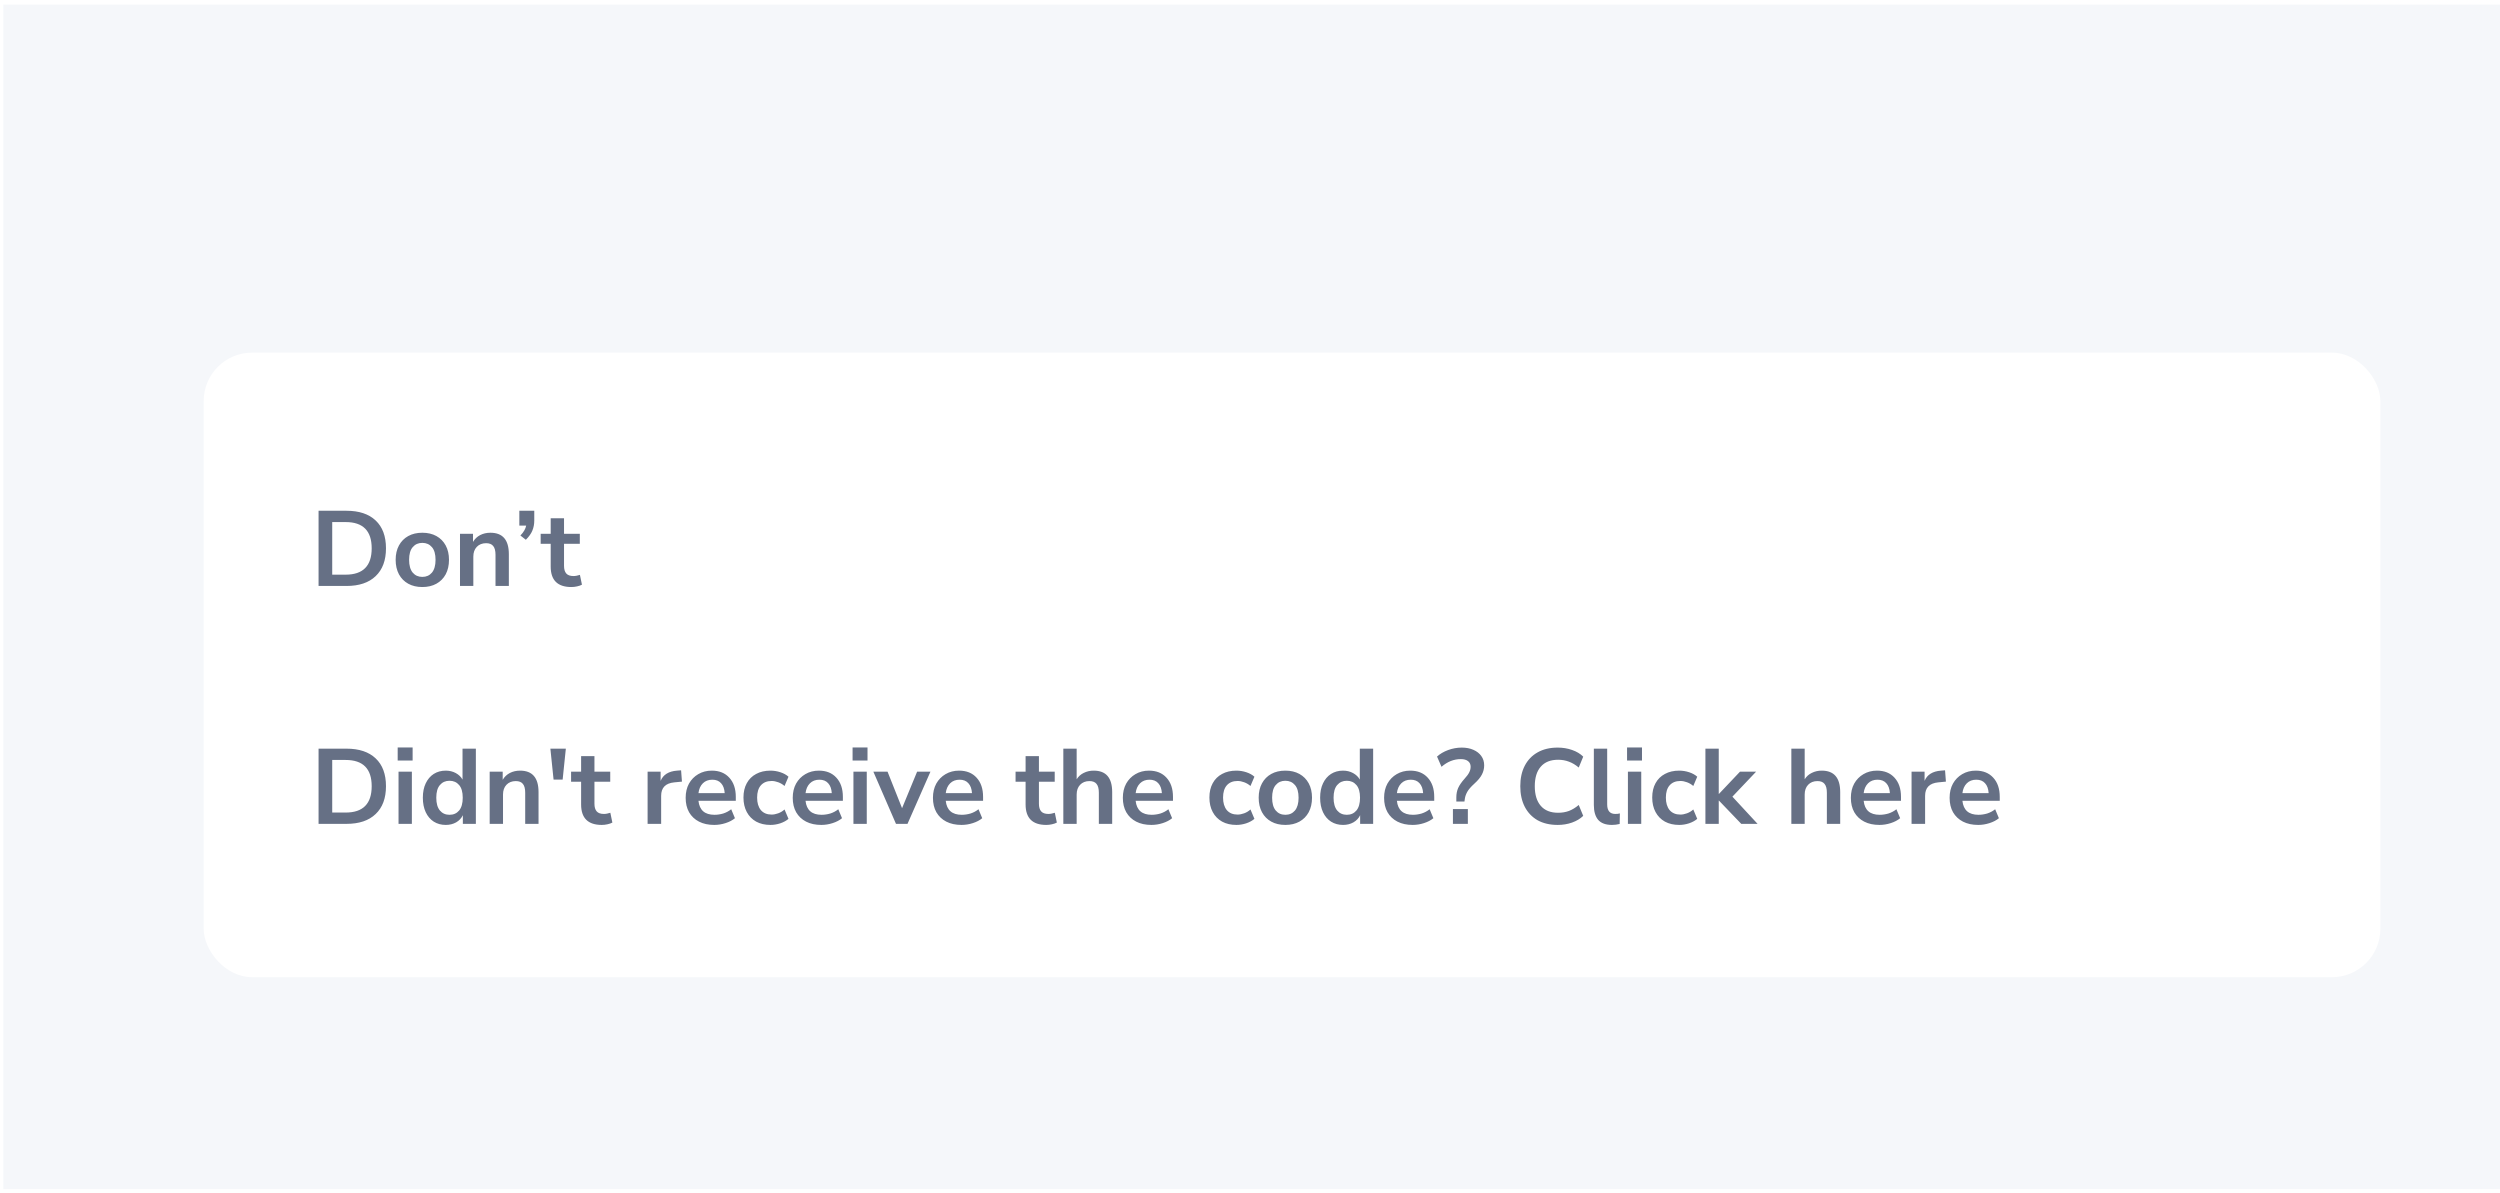
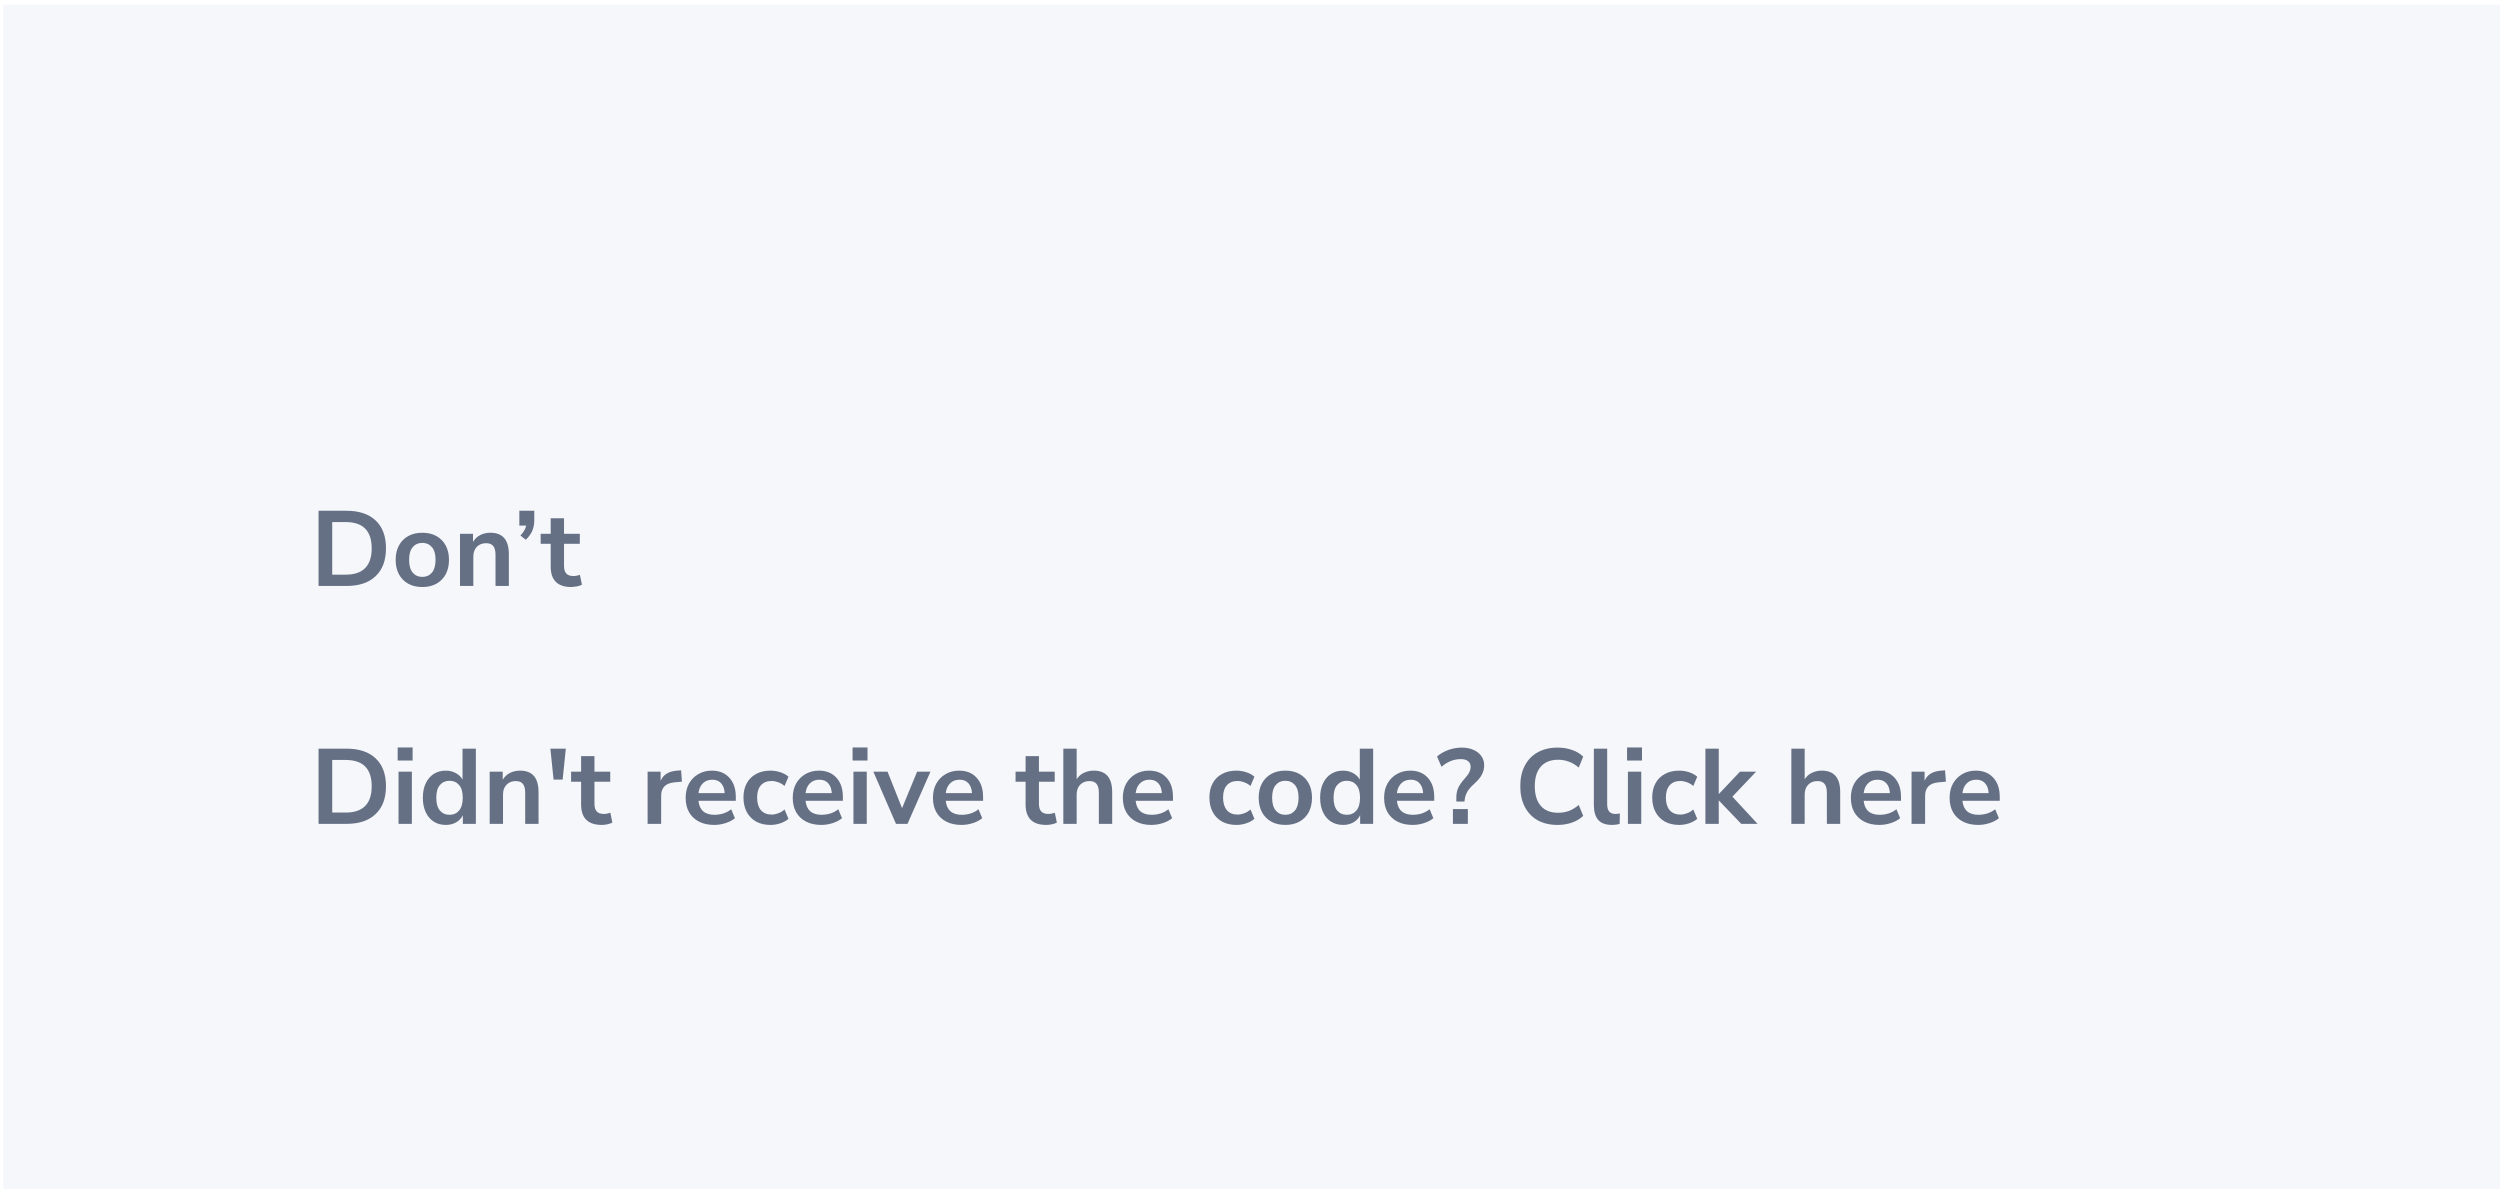
<svg xmlns="http://www.w3.org/2000/svg" width="375" height="179" viewBox="0 0 375 179" fill="none">
  <rect width="374.5" height="177.684" transform="translate(0.5 0.685)" fill="#F5F7FA" />
  <g filter="url(#filter0_d_6829_463999)">
-     <rect x="24.5" y="28.685" width="326.5" height="93.684" rx="7.263" fill="white" />
-     <path d="M41.732 63.685V52.405H45.924C47.812 52.405 49.268 52.89 50.292 53.861C51.327 54.831 51.844 56.223 51.844 58.037C51.844 59.839 51.327 61.231 50.292 62.213C49.268 63.194 47.812 63.685 45.924 63.685H41.732ZM43.78 61.989H45.796C48.399 61.989 49.7 60.671 49.7 58.037C49.7 55.413 48.399 54.101 45.796 54.101H43.78V61.989ZM57.295 63.845C56.485 63.845 55.781 63.679 55.184 63.349C54.586 63.018 54.122 62.549 53.791 61.941C53.461 61.322 53.295 60.597 53.295 59.765C53.295 58.933 53.461 58.213 53.791 57.605C54.122 56.997 54.586 56.527 55.184 56.197C55.781 55.866 56.485 55.701 57.295 55.701C58.106 55.701 58.81 55.866 59.407 56.197C60.005 56.527 60.469 56.997 60.8 57.605C61.13 58.213 61.295 58.933 61.295 59.765C61.295 60.597 61.13 61.322 60.8 61.941C60.469 62.549 60.005 63.018 59.407 63.349C58.81 63.679 58.106 63.845 57.295 63.845ZM57.295 62.325C57.893 62.325 58.373 62.111 58.736 61.685C59.098 61.247 59.279 60.607 59.279 59.765C59.279 58.911 59.098 58.277 58.736 57.861C58.373 57.434 57.893 57.221 57.295 57.221C56.698 57.221 56.218 57.434 55.855 57.861C55.493 58.277 55.312 58.911 55.312 59.765C55.312 60.607 55.493 61.247 55.855 61.685C56.218 62.111 56.698 62.325 57.295 62.325ZM62.946 63.685V55.861H64.898V57.077C65.165 56.629 65.522 56.287 65.97 56.053C66.429 55.818 66.941 55.701 67.506 55.701C69.352 55.701 70.274 56.773 70.274 58.917V63.685H68.274V59.013C68.274 58.405 68.157 57.962 67.922 57.685C67.698 57.407 67.346 57.269 66.866 57.269C66.28 57.269 65.81 57.455 65.458 57.829C65.117 58.191 64.946 58.677 64.946 59.285V63.685H62.946ZM72.824 56.757L72.008 56.117C72.499 55.605 72.787 55.109 72.872 54.629H71.848V52.405H74.088V53.861C74.088 54.415 73.992 54.922 73.8 55.381C73.619 55.829 73.294 56.287 72.824 56.757ZM79.655 63.845C77.586 63.845 76.551 62.821 76.551 60.773V57.365H75.047V55.861H76.551V53.525H78.551V55.861H80.919V57.365H78.551V60.661C78.551 61.173 78.663 61.557 78.887 61.813C79.111 62.069 79.474 62.197 79.975 62.197C80.125 62.197 80.279 62.181 80.439 62.149C80.599 62.106 80.765 62.063 80.935 62.021L81.239 63.493C81.047 63.599 80.802 63.685 80.503 63.749C80.215 63.813 79.933 63.845 79.655 63.845Z" fill="#667085" />
+     <path d="M41.732 63.685V52.405H45.924C47.812 52.405 49.268 52.89 50.292 53.861C51.327 54.831 51.844 56.223 51.844 58.037C51.844 59.839 51.327 61.231 50.292 62.213C49.268 63.194 47.812 63.685 45.924 63.685H41.732ZM43.78 61.989H45.796C48.399 61.989 49.7 60.671 49.7 58.037C49.7 55.413 48.399 54.101 45.796 54.101H43.78V61.989ZM57.295 63.845C56.485 63.845 55.781 63.679 55.184 63.349C54.586 63.018 54.122 62.549 53.791 61.941C53.461 61.322 53.295 60.597 53.295 59.765C53.295 58.933 53.461 58.213 53.791 57.605C54.122 56.997 54.586 56.527 55.184 56.197C55.781 55.866 56.485 55.701 57.295 55.701C58.106 55.701 58.81 55.866 59.407 56.197C60.005 56.527 60.469 56.997 60.8 57.605C61.13 58.213 61.295 58.933 61.295 59.765C61.295 60.597 61.13 61.322 60.8 61.941C60.469 62.549 60.005 63.018 59.407 63.349C58.81 63.679 58.106 63.845 57.295 63.845ZM57.295 62.325C57.893 62.325 58.373 62.111 58.736 61.685C59.098 61.247 59.279 60.607 59.279 59.765C59.279 58.911 59.098 58.277 58.736 57.861C58.373 57.434 57.893 57.221 57.295 57.221C56.698 57.221 56.218 57.434 55.855 57.861C55.493 58.277 55.312 58.911 55.312 59.765C55.312 60.607 55.493 61.247 55.855 61.685C56.218 62.111 56.698 62.325 57.295 62.325ZM62.946 63.685V55.861H64.898V57.077C65.165 56.629 65.522 56.287 65.97 56.053C66.429 55.818 66.941 55.701 67.506 55.701C69.352 55.701 70.274 56.773 70.274 58.917V63.685H68.274V59.013C68.274 58.405 68.157 57.962 67.922 57.685C67.698 57.407 67.346 57.269 66.866 57.269C66.28 57.269 65.81 57.455 65.458 57.829C65.117 58.191 64.946 58.677 64.946 59.285V63.685H62.946ZM72.824 56.757L72.008 56.117C72.499 55.605 72.787 55.109 72.872 54.629H71.848V52.405H74.088V53.861C74.088 54.415 73.992 54.922 73.8 55.381C73.619 55.829 73.294 56.287 72.824 56.757ZM79.655 63.845C77.586 63.845 76.551 62.821 76.551 60.773V57.365H75.047V55.861H76.551V53.525H78.551V55.861H80.919V57.365H78.551V60.661C78.551 61.173 78.663 61.557 78.887 61.813C79.111 62.069 79.474 62.197 79.975 62.197C80.125 62.197 80.279 62.181 80.439 62.149C80.599 62.106 80.765 62.063 80.935 62.021L81.239 63.493C81.047 63.599 80.802 63.685 80.503 63.749Z" fill="#667085" />
    <path d="M41.732 99.369V88.089H45.924C47.812 88.089 49.268 88.575 50.292 89.545C51.327 90.516 51.844 91.908 51.844 93.721C51.844 95.524 51.327 96.916 50.292 97.897C49.268 98.879 47.812 99.369 45.924 99.369H41.732ZM43.78 97.673H45.796C48.399 97.673 49.7 96.356 49.7 93.721C49.7 91.097 48.399 89.785 45.796 89.785H43.78V97.673ZM53.599 89.865V87.913H55.84V89.865H53.599ZM53.727 99.369V91.545H55.727V99.369H53.727ZM60.814 99.529C60.131 99.529 59.528 99.364 59.006 99.033C58.494 98.703 58.094 98.233 57.806 97.625C57.518 97.007 57.374 96.281 57.374 95.449C57.374 94.606 57.518 93.886 57.806 93.289C58.094 92.681 58.494 92.212 59.006 91.881C59.528 91.55 60.131 91.385 60.814 91.385C61.368 91.385 61.87 91.508 62.318 91.753C62.766 91.999 63.102 92.324 63.326 92.729V88.089H65.326V99.369H63.374V98.073C63.16 98.521 62.824 98.879 62.366 99.145C61.907 99.401 61.39 99.529 60.814 99.529ZM61.374 98.009C61.971 98.009 62.451 97.796 62.814 97.369C63.176 96.932 63.358 96.292 63.358 95.449C63.358 94.596 63.176 93.961 62.814 93.545C62.451 93.118 61.971 92.905 61.374 92.905C60.776 92.905 60.296 93.118 59.934 93.545C59.571 93.961 59.39 94.596 59.39 95.449C59.39 96.292 59.571 96.932 59.934 97.369C60.296 97.796 60.776 98.009 61.374 98.009ZM67.399 99.369V91.545H69.351V92.761C69.618 92.313 69.975 91.972 70.423 91.737C70.882 91.502 71.394 91.385 71.959 91.385C73.805 91.385 74.727 92.457 74.727 94.601V99.369H72.727V94.697C72.727 94.089 72.61 93.647 72.375 93.369C72.151 93.092 71.799 92.953 71.319 92.953C70.733 92.953 70.263 93.14 69.911 93.513C69.57 93.876 69.399 94.361 69.399 94.969V99.369H67.399ZM76.983 92.729L76.503 88.089H78.823L78.343 92.729H76.983ZM84.218 99.529C82.148 99.529 81.114 98.505 81.114 96.457V93.049H79.61V91.545H81.114V89.209H83.114V91.545H85.482V93.049H83.114V96.345C83.114 96.857 83.226 97.241 83.45 97.497C83.674 97.753 84.036 97.881 84.538 97.881C84.687 97.881 84.842 97.865 85.002 97.833C85.162 97.79 85.327 97.748 85.498 97.705L85.802 99.177C85.61 99.284 85.364 99.369 85.066 99.433C84.778 99.497 84.495 99.529 84.218 99.529ZM91.087 99.369V91.545H93.039V92.921C93.423 91.993 94.244 91.481 95.503 91.385L96.111 91.337L96.239 93.033L95.087 93.145C93.775 93.273 93.119 93.945 93.119 95.161V99.369H91.087ZM101.084 99.529C100.198 99.529 99.436 99.364 98.796 99.033C98.156 98.703 97.659 98.233 97.308 97.625C96.966 97.017 96.796 96.297 96.796 95.465C96.796 94.654 96.961 93.945 97.291 93.337C97.633 92.729 98.097 92.254 98.683 91.913C99.281 91.561 99.958 91.385 100.716 91.385C101.825 91.385 102.7 91.737 103.34 92.441C103.99 93.145 104.316 94.105 104.316 95.321V95.913H98.716C98.865 97.311 99.665 98.009 101.116 98.009C101.553 98.009 101.99 97.945 102.428 97.817C102.865 97.678 103.265 97.465 103.628 97.177L104.188 98.521C103.814 98.831 103.345 99.076 102.78 99.257C102.214 99.439 101.649 99.529 101.084 99.529ZM100.796 92.745C100.209 92.745 99.734 92.927 99.371 93.289C99.009 93.652 98.79 94.142 98.716 94.761H102.652C102.609 94.111 102.428 93.615 102.108 93.273C101.798 92.921 101.361 92.745 100.796 92.745ZM109.515 99.529C108.694 99.529 107.979 99.364 107.371 99.033C106.763 98.692 106.294 98.212 105.963 97.593C105.633 96.975 105.467 96.249 105.467 95.417C105.467 94.585 105.633 93.871 105.963 93.273C106.294 92.665 106.763 92.201 107.371 91.881C107.979 91.55 108.694 91.385 109.515 91.385C110.017 91.385 110.513 91.465 111.003 91.625C111.494 91.785 111.899 92.009 112.219 92.297L111.627 93.689C111.35 93.444 111.035 93.257 110.683 93.129C110.342 93.001 110.011 92.937 109.691 92.937C108.998 92.937 108.459 93.156 108.075 93.593C107.702 94.02 107.515 94.633 107.515 95.433C107.515 96.222 107.702 96.847 108.075 97.305C108.459 97.753 108.998 97.977 109.691 97.977C110.001 97.977 110.331 97.913 110.683 97.785C111.035 97.657 111.35 97.465 111.627 97.209L112.219 98.617C111.899 98.894 111.489 99.118 110.987 99.289C110.497 99.449 110.006 99.529 109.515 99.529ZM117.146 99.529C116.261 99.529 115.498 99.364 114.858 99.033C114.218 98.703 113.722 98.233 113.37 97.625C113.029 97.017 112.858 96.297 112.858 95.465C112.858 94.654 113.023 93.945 113.354 93.337C113.695 92.729 114.159 92.254 114.746 91.913C115.343 91.561 116.021 91.385 116.778 91.385C117.887 91.385 118.762 91.737 119.402 92.441C120.053 93.145 120.378 94.105 120.378 95.321V95.913H114.778C114.927 97.311 115.727 98.009 117.178 98.009C117.615 98.009 118.053 97.945 118.49 97.817C118.927 97.678 119.327 97.465 119.69 97.177L120.25 98.521C119.877 98.831 119.407 99.076 118.842 99.257C118.277 99.439 117.711 99.529 117.146 99.529ZM116.858 92.745C116.271 92.745 115.797 92.927 115.434 93.289C115.071 93.652 114.853 94.142 114.778 94.761H118.714C118.671 94.111 118.49 93.615 118.17 93.273C117.861 92.921 117.423 92.745 116.858 92.745ZM121.834 89.865V87.913H124.074V89.865H121.834ZM121.962 99.369V91.545H123.962V99.369H121.962ZM128.344 99.369L124.952 91.545H127.08L129.256 97.017L131.512 91.545H133.512L130.072 99.369H128.344ZM138.177 99.529C137.292 99.529 136.529 99.364 135.889 99.033C135.249 98.703 134.753 98.233 134.401 97.625C134.06 97.017 133.889 96.297 133.889 95.465C133.889 94.654 134.055 93.945 134.385 93.337C134.727 92.729 135.191 92.254 135.777 91.913C136.375 91.561 137.052 91.385 137.809 91.385C138.919 91.385 139.793 91.737 140.433 92.441C141.084 93.145 141.409 94.105 141.409 95.321V95.913H135.809C135.959 97.311 136.759 98.009 138.209 98.009C138.647 98.009 139.084 97.945 139.521 97.817C139.959 97.678 140.359 97.465 140.721 97.177L141.281 98.521C140.908 98.831 140.439 99.076 139.873 99.257C139.308 99.439 138.743 99.529 138.177 99.529ZM137.889 92.745C137.303 92.745 136.828 92.927 136.465 93.289C136.103 93.652 135.884 94.142 135.809 94.761H139.745C139.703 94.111 139.521 93.615 139.201 93.273C138.892 92.921 138.455 92.745 137.889 92.745ZM150.89 99.529C148.82 99.529 147.786 98.505 147.786 96.457V93.049H146.282V91.545H147.786V89.209H149.786V91.545H152.154V93.049H149.786V96.345C149.786 96.857 149.898 97.241 150.122 97.497C150.346 97.753 150.708 97.881 151.21 97.881C151.359 97.881 151.514 97.865 151.674 97.833C151.834 97.79 151.999 97.748 152.17 97.705L152.474 99.177C152.282 99.284 152.036 99.369 151.738 99.433C151.45 99.497 151.167 99.529 150.89 99.529ZM153.446 99.369V88.089H155.446V92.681C155.713 92.254 156.07 91.934 156.518 91.721C156.966 91.497 157.462 91.385 158.006 91.385C159.852 91.385 160.774 92.457 160.774 94.601V99.369H158.774V94.697C158.774 94.089 158.657 93.647 158.422 93.369C158.198 93.092 157.846 92.953 157.366 92.953C156.78 92.953 156.31 93.14 155.958 93.513C155.617 93.876 155.446 94.361 155.446 94.969V99.369H153.446ZM166.662 99.529C165.776 99.529 165.014 99.364 164.374 99.033C163.734 98.703 163.238 98.233 162.886 97.625C162.544 97.017 162.374 96.297 162.374 95.465C162.374 94.654 162.539 93.945 162.87 93.337C163.211 92.729 163.675 92.254 164.262 91.913C164.859 91.561 165.536 91.385 166.294 91.385C167.403 91.385 168.278 91.737 168.918 92.441C169.568 93.145 169.894 94.105 169.894 95.321V95.913H164.294C164.443 97.311 165.243 98.009 166.694 98.009C167.131 98.009 167.568 97.945 168.006 97.817C168.443 97.678 168.843 97.465 169.206 97.177L169.766 98.521C169.392 98.831 168.923 99.076 168.358 99.257C167.792 99.439 167.227 99.529 166.662 99.529ZM166.374 92.745C165.787 92.745 165.312 92.927 164.95 93.289C164.587 93.652 164.368 94.142 164.294 94.761H168.23C168.187 94.111 168.006 93.615 167.686 93.273C167.376 92.921 166.939 92.745 166.374 92.745ZM179.406 99.529C178.585 99.529 177.87 99.364 177.262 99.033C176.654 98.692 176.185 98.212 175.854 97.593C175.523 96.975 175.358 96.249 175.358 95.417C175.358 94.585 175.523 93.871 175.854 93.273C176.185 92.665 176.654 92.201 177.262 91.881C177.87 91.55 178.585 91.385 179.406 91.385C179.907 91.385 180.403 91.465 180.894 91.625C181.385 91.785 181.79 92.009 182.11 92.297L181.518 93.689C181.241 93.444 180.926 93.257 180.574 93.129C180.233 93.001 179.902 92.937 179.582 92.937C178.889 92.937 178.35 93.156 177.966 93.593C177.593 94.02 177.406 94.633 177.406 95.433C177.406 96.222 177.593 96.847 177.966 97.305C178.35 97.753 178.889 97.977 179.582 97.977C179.891 97.977 180.222 97.913 180.574 97.785C180.926 97.657 181.241 97.465 181.518 97.209L182.11 98.617C181.79 98.894 181.379 99.118 180.878 99.289C180.387 99.449 179.897 99.529 179.406 99.529ZM186.749 99.529C185.938 99.529 185.234 99.364 184.637 99.033C184.039 98.703 183.575 98.233 183.245 97.625C182.914 97.007 182.749 96.281 182.749 95.449C182.749 94.617 182.914 93.897 183.245 93.289C183.575 92.681 184.039 92.212 184.637 91.881C185.234 91.55 185.938 91.385 186.749 91.385C187.559 91.385 188.263 91.55 188.861 91.881C189.458 92.212 189.922 92.681 190.253 93.289C190.583 93.897 190.749 94.617 190.749 95.449C190.749 96.281 190.583 97.007 190.253 97.625C189.922 98.233 189.458 98.703 188.861 99.033C188.263 99.364 187.559 99.529 186.749 99.529ZM186.749 98.009C187.346 98.009 187.826 97.796 188.189 97.369C188.551 96.932 188.733 96.292 188.733 95.449C188.733 94.596 188.551 93.961 188.189 93.545C187.826 93.118 187.346 92.905 186.749 92.905C186.151 92.905 185.671 93.118 185.309 93.545C184.946 93.961 184.765 94.596 184.765 95.449C184.765 96.292 184.946 96.932 185.309 97.369C185.671 97.796 186.151 98.009 186.749 98.009ZM195.407 99.529C194.725 99.529 194.122 99.364 193.599 99.033C193.087 98.703 192.687 98.233 192.399 97.625C192.111 97.007 191.967 96.281 191.967 95.449C191.967 94.606 192.111 93.886 192.399 93.289C192.687 92.681 193.087 92.212 193.599 91.881C194.122 91.55 194.725 91.385 195.407 91.385C195.962 91.385 196.463 91.508 196.911 91.753C197.359 91.999 197.695 92.324 197.919 92.729V88.089H199.919V99.369H197.967V98.073C197.754 98.521 197.418 98.879 196.959 99.145C196.501 99.401 195.983 99.529 195.407 99.529ZM195.967 98.009C196.565 98.009 197.045 97.796 197.407 97.369C197.77 96.932 197.951 96.292 197.951 95.449C197.951 94.596 197.77 93.961 197.407 93.545C197.045 93.118 196.565 92.905 195.967 92.905C195.37 92.905 194.89 93.118 194.527 93.545C194.165 93.961 193.983 94.596 193.983 95.449C193.983 96.292 194.165 96.932 194.527 97.369C194.89 97.796 195.37 98.009 195.967 98.009ZM205.849 99.529C204.964 99.529 204.201 99.364 203.561 99.033C202.921 98.703 202.425 98.233 202.073 97.625C201.732 97.017 201.561 96.297 201.561 95.465C201.561 94.654 201.726 93.945 202.057 93.337C202.398 92.729 202.862 92.254 203.449 91.913C204.046 91.561 204.724 91.385 205.481 91.385C206.59 91.385 207.465 91.737 208.105 92.441C208.756 93.145 209.081 94.105 209.081 95.321V95.913H203.481C203.63 97.311 204.43 98.009 205.881 98.009C206.318 98.009 206.756 97.945 207.193 97.817C207.63 97.678 208.03 97.465 208.393 97.177L208.953 98.521C208.58 98.831 208.11 99.076 207.545 99.257C206.98 99.439 206.414 99.529 205.849 99.529ZM205.561 92.745C204.974 92.745 204.5 92.927 204.137 93.289C203.774 93.652 203.556 94.142 203.481 94.761H207.417C207.374 94.111 207.193 93.615 206.873 93.273C206.564 92.921 206.126 92.745 205.561 92.745ZM212.397 96.025V95.385C212.397 94.884 212.487 94.42 212.669 93.993C212.861 93.567 213.181 93.103 213.629 92.601C213.97 92.228 214.205 91.908 214.333 91.641C214.471 91.374 214.541 91.092 214.541 90.793C214.541 90.441 214.413 90.164 214.157 89.961C213.901 89.758 213.538 89.657 213.069 89.657C212.023 89.657 211.058 90.041 210.173 90.809L209.501 89.273C209.949 88.868 210.503 88.543 211.165 88.297C211.837 88.052 212.514 87.929 213.197 87.929C213.869 87.929 214.455 88.041 214.957 88.265C215.469 88.489 215.863 88.799 216.141 89.193C216.429 89.588 216.573 90.052 216.573 90.585C216.573 91.076 216.461 91.534 216.237 91.961C216.023 92.388 215.639 92.852 215.085 93.353C214.583 93.812 214.237 94.212 214.045 94.553C213.853 94.894 213.73 95.236 213.677 95.577L213.613 96.025H212.397ZM211.885 99.369V97.145H214.125V99.369H211.885ZM227.605 99.529C226.432 99.529 225.424 99.294 224.581 98.825C223.749 98.345 223.109 97.673 222.661 96.809C222.213 95.934 221.989 94.905 221.989 93.721C221.989 92.537 222.213 91.513 222.661 90.649C223.109 89.785 223.749 89.118 224.581 88.649C225.424 88.169 226.432 87.929 227.605 87.929C228.362 87.929 229.077 88.046 229.749 88.281C230.432 88.516 230.992 88.852 231.429 89.289L230.757 90.921C230.277 90.516 229.786 90.222 229.285 90.041C228.784 89.849 228.245 89.753 227.669 89.753C226.528 89.753 225.658 90.1 225.061 90.793C224.464 91.476 224.165 92.452 224.165 93.721C224.165 94.99 224.464 95.972 225.061 96.665C225.658 97.359 226.528 97.705 227.669 97.705C228.245 97.705 228.784 97.615 229.285 97.433C229.786 97.241 230.277 96.942 230.757 96.537L231.429 98.169C230.992 98.596 230.432 98.932 229.749 99.177C229.077 99.412 228.362 99.529 227.605 99.529ZM235.744 99.529C234.816 99.529 234.128 99.278 233.68 98.777C233.243 98.265 233.024 97.519 233.024 96.537V88.089H235.024V96.441C235.024 97.401 235.43 97.881 236.24 97.881C236.358 97.881 236.475 97.876 236.592 97.865C236.71 97.855 236.822 97.833 236.928 97.801L236.896 99.385C236.512 99.481 236.128 99.529 235.744 99.529ZM238.006 89.865V87.913H240.246V89.865H238.006ZM238.134 99.369V91.545H240.134V99.369H238.134ZM245.828 99.529C245.007 99.529 244.292 99.364 243.684 99.033C243.076 98.692 242.607 98.212 242.276 97.593C241.945 96.975 241.78 96.249 241.78 95.417C241.78 94.585 241.945 93.871 242.276 93.273C242.607 92.665 243.076 92.201 243.684 91.881C244.292 91.55 245.007 91.385 245.828 91.385C246.329 91.385 246.825 91.465 247.316 91.625C247.807 91.785 248.212 92.009 248.532 92.297L247.94 93.689C247.663 93.444 247.348 93.257 246.996 93.129C246.655 93.001 246.324 92.937 246.004 92.937C245.311 92.937 244.772 93.156 244.388 93.593C244.015 94.02 243.828 94.633 243.828 95.433C243.828 96.222 244.015 96.847 244.388 97.305C244.772 97.753 245.311 97.977 246.004 97.977C246.313 97.977 246.644 97.913 246.996 97.785C247.348 97.657 247.663 97.465 247.94 97.209L248.532 98.617C248.212 98.894 247.801 99.118 247.3 99.289C246.809 99.449 246.319 99.529 245.828 99.529ZM249.759 99.369V88.089H251.759V94.873H251.791L254.943 91.545H257.359L253.807 95.289L257.583 99.369H255.135L251.791 95.881H251.759V99.369H249.759ZM262.649 99.369V88.089H264.649V92.681C264.916 92.254 265.273 91.934 265.721 91.721C266.169 91.497 266.665 91.385 267.209 91.385C269.055 91.385 269.977 92.457 269.977 94.601V99.369H267.977V94.697C267.977 94.089 267.86 93.647 267.625 93.369C267.401 93.092 267.049 92.953 266.569 92.953C265.983 92.953 265.513 93.14 265.161 93.513C264.82 93.876 264.649 94.361 264.649 94.969V99.369H262.649ZM275.865 99.529C274.979 99.529 274.217 99.364 273.577 99.033C272.937 98.703 272.441 98.233 272.089 97.625C271.747 97.017 271.577 96.297 271.577 95.465C271.577 94.654 271.742 93.945 272.073 93.337C272.414 92.729 272.878 92.254 273.465 91.913C274.062 91.561 274.739 91.385 275.497 91.385C276.606 91.385 277.481 91.737 278.121 92.441C278.771 93.145 279.097 94.105 279.097 95.321V95.913H273.497C273.646 97.311 274.446 98.009 275.897 98.009C276.334 98.009 276.771 97.945 277.209 97.817C277.646 97.678 278.046 97.465 278.409 97.177L278.969 98.521C278.595 98.831 278.126 99.076 277.561 99.257C276.995 99.439 276.43 99.529 275.865 99.529ZM275.577 92.745C274.99 92.745 274.515 92.927 274.153 93.289C273.79 93.652 273.571 94.142 273.497 94.761H277.433C277.39 94.111 277.209 93.615 276.889 93.273C276.579 92.921 276.142 92.745 275.577 92.745ZM280.681 99.369V91.545H282.633V92.921C283.017 91.993 283.838 91.481 285.097 91.385L285.705 91.337L285.833 93.033L284.681 93.145C283.369 93.273 282.713 93.945 282.713 95.161V99.369H280.681ZM290.677 99.529C289.792 99.529 289.029 99.364 288.389 99.033C287.749 98.703 287.253 98.233 286.901 97.625C286.56 97.017 286.389 96.297 286.389 95.465C286.389 94.654 286.555 93.945 286.885 93.337C287.227 92.729 287.691 92.254 288.277 91.913C288.875 91.561 289.552 91.385 290.309 91.385C291.419 91.385 292.293 91.737 292.933 92.441C293.584 93.145 293.909 94.105 293.909 95.321V95.913H288.309C288.459 97.311 289.259 98.009 290.709 98.009C291.147 98.009 291.584 97.945 292.021 97.817C292.459 97.678 292.859 97.465 293.221 97.177L293.781 98.521C293.408 98.831 292.939 99.076 292.373 99.257C291.808 99.439 291.243 99.529 290.677 99.529ZM290.389 92.745C289.803 92.745 289.328 92.927 288.965 93.289C288.603 93.652 288.384 94.142 288.309 94.761H292.245C292.203 94.111 292.021 93.615 291.701 93.273C291.392 92.921 290.955 92.745 290.389 92.745Z" fill="#667085" />
  </g>
  <defs>
    <filter id="filter0_d_6829_463999" x="0.289" y="22.632" width="387.026" height="154.211" filterUnits="userSpaceOnUse" color-interpolation-filters="sRGB">
      <feFlood flood-opacity="0" result="BackgroundImageFix" />
      <feColorMatrix in="SourceAlpha" type="matrix" values="0 0 0 0 0 0 0 0 0 0 0 0 0 0 0 0 0 0 127 0" result="hardAlpha" />
      <feOffset dx="6.053" dy="24.21" />
      <feGaussianBlur stdDeviation="15.132" />
      <feColorMatrix type="matrix" values="0 0 0 0 0.897 0 0 0 0 0.915 0 0 0 0 0.963 0 0 0 0.4 0" />
      <feBlend mode="normal" in2="BackgroundImageFix" result="effect1_dropShadow_6829_463999" />
      <feBlend mode="normal" in="SourceGraphic" in2="effect1_dropShadow_6829_463999" result="shape" />
    </filter>
  </defs>
</svg>